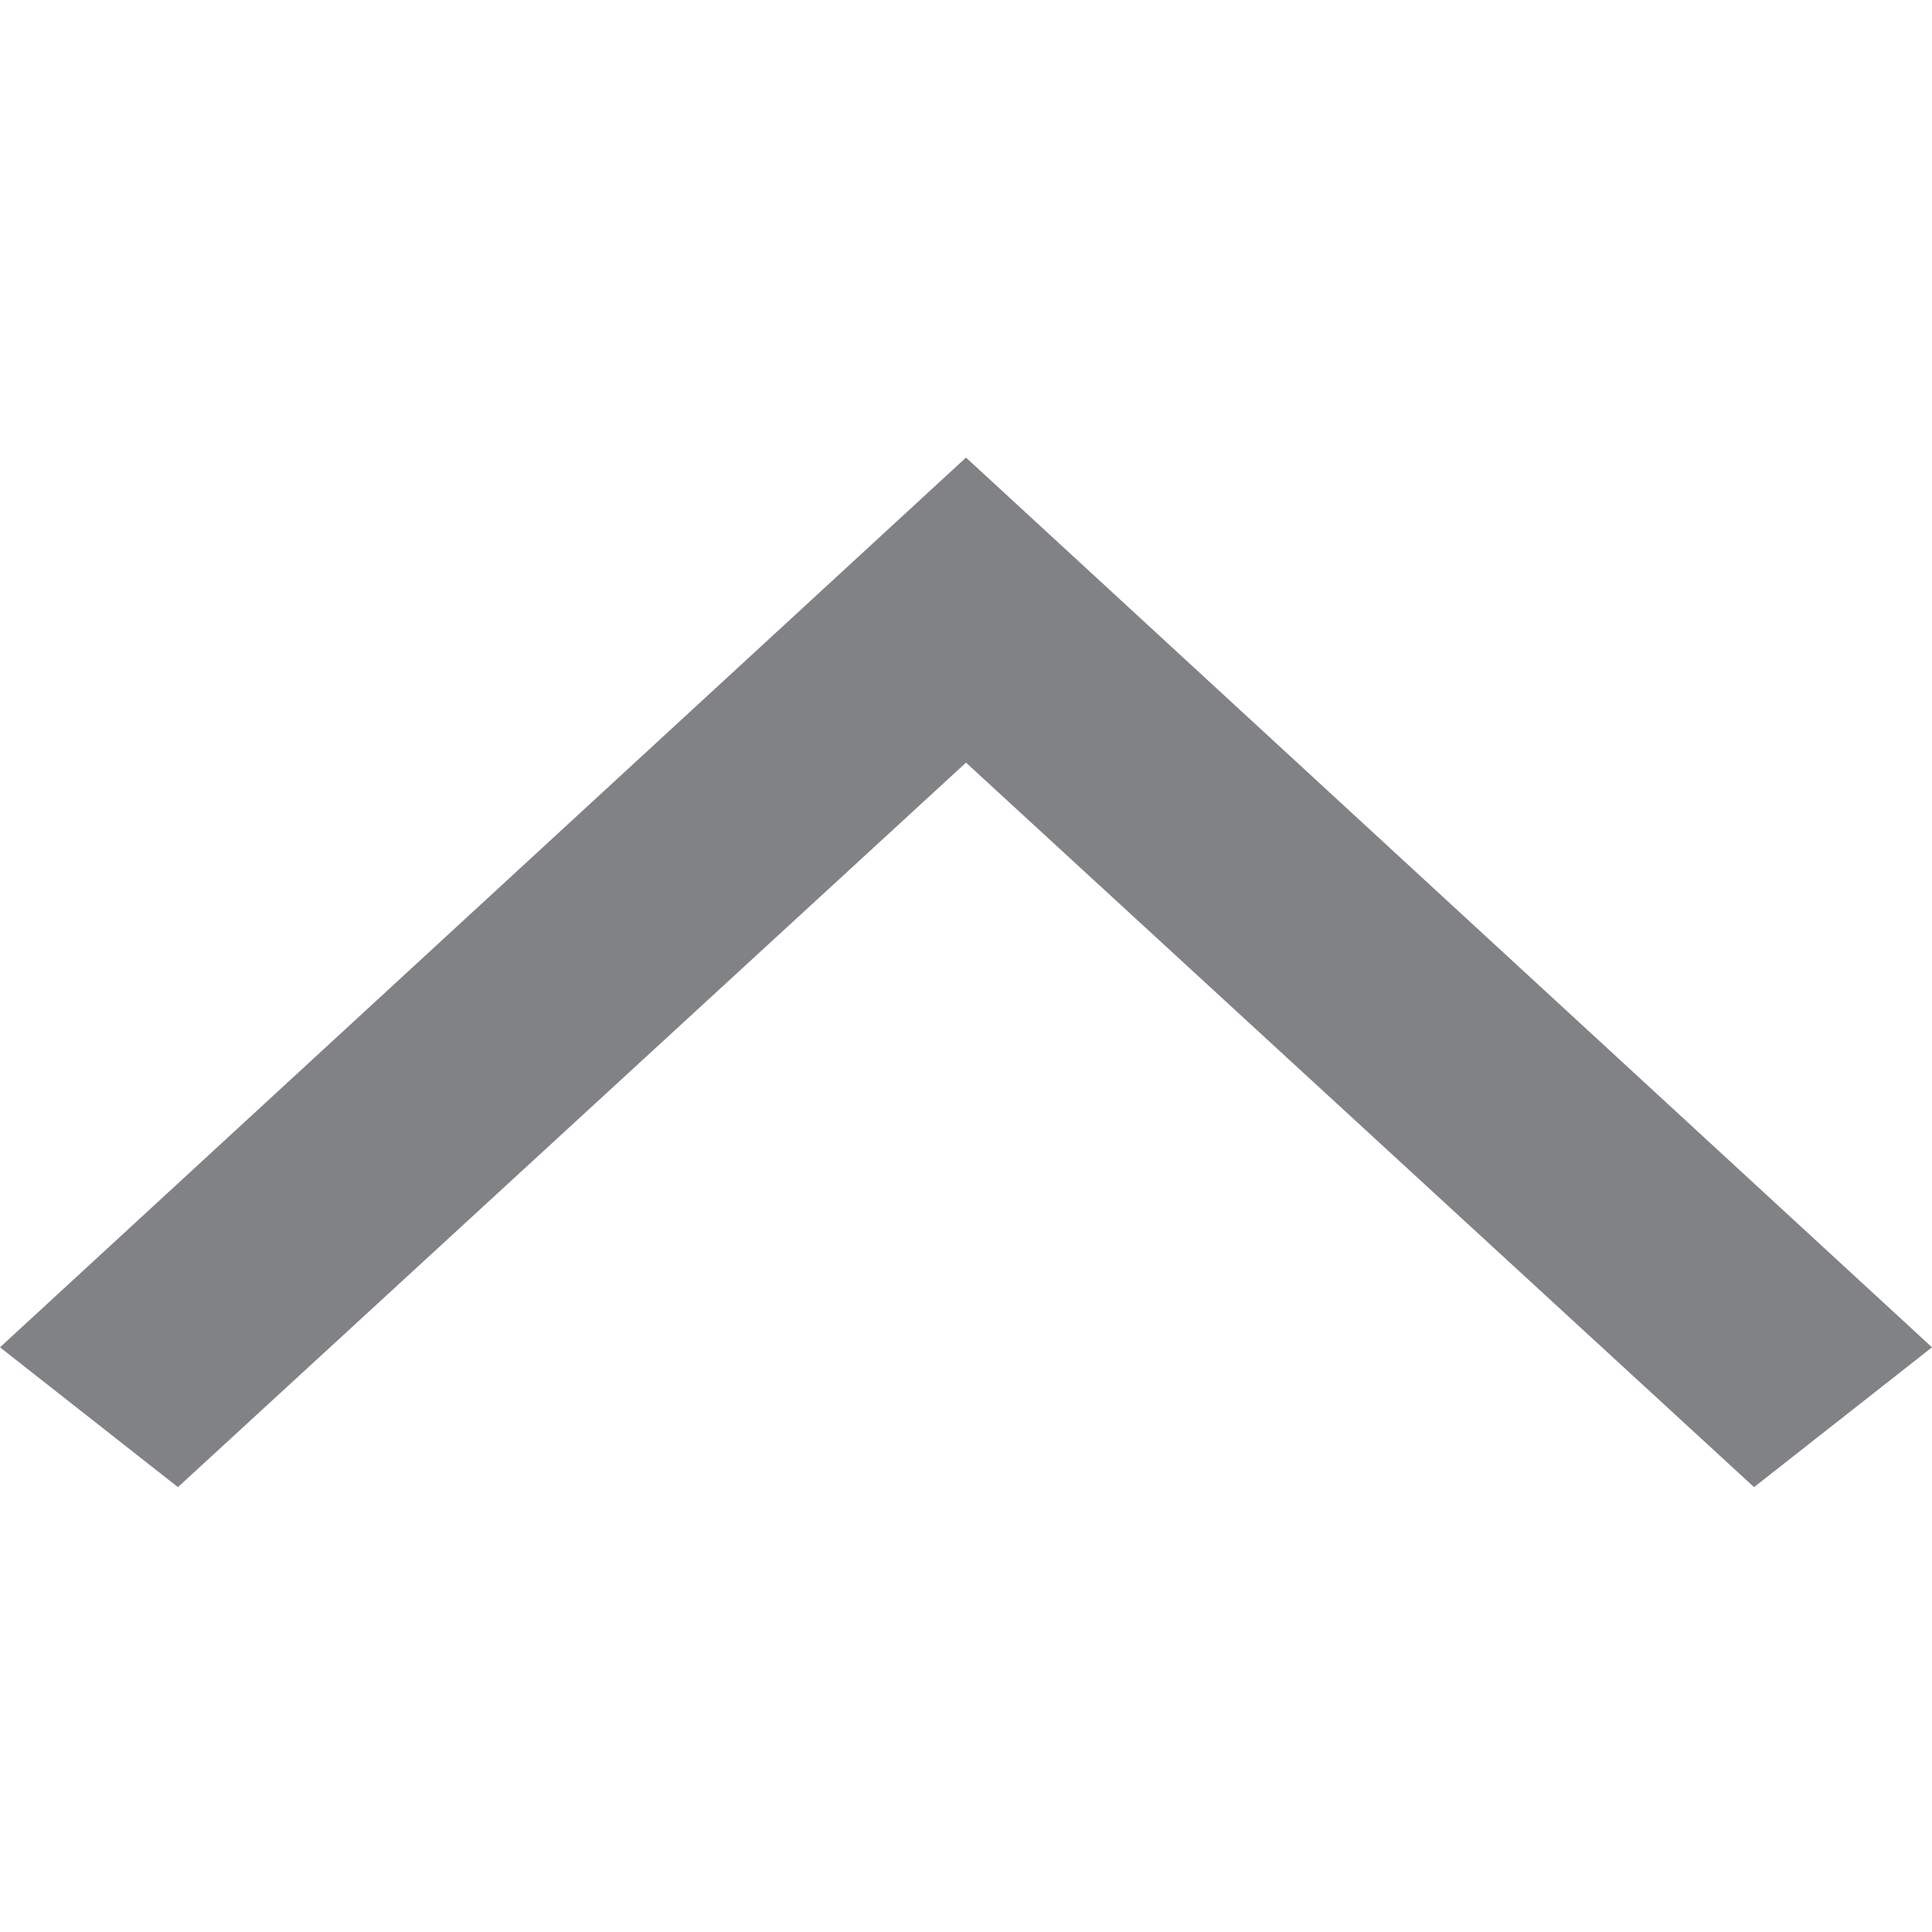
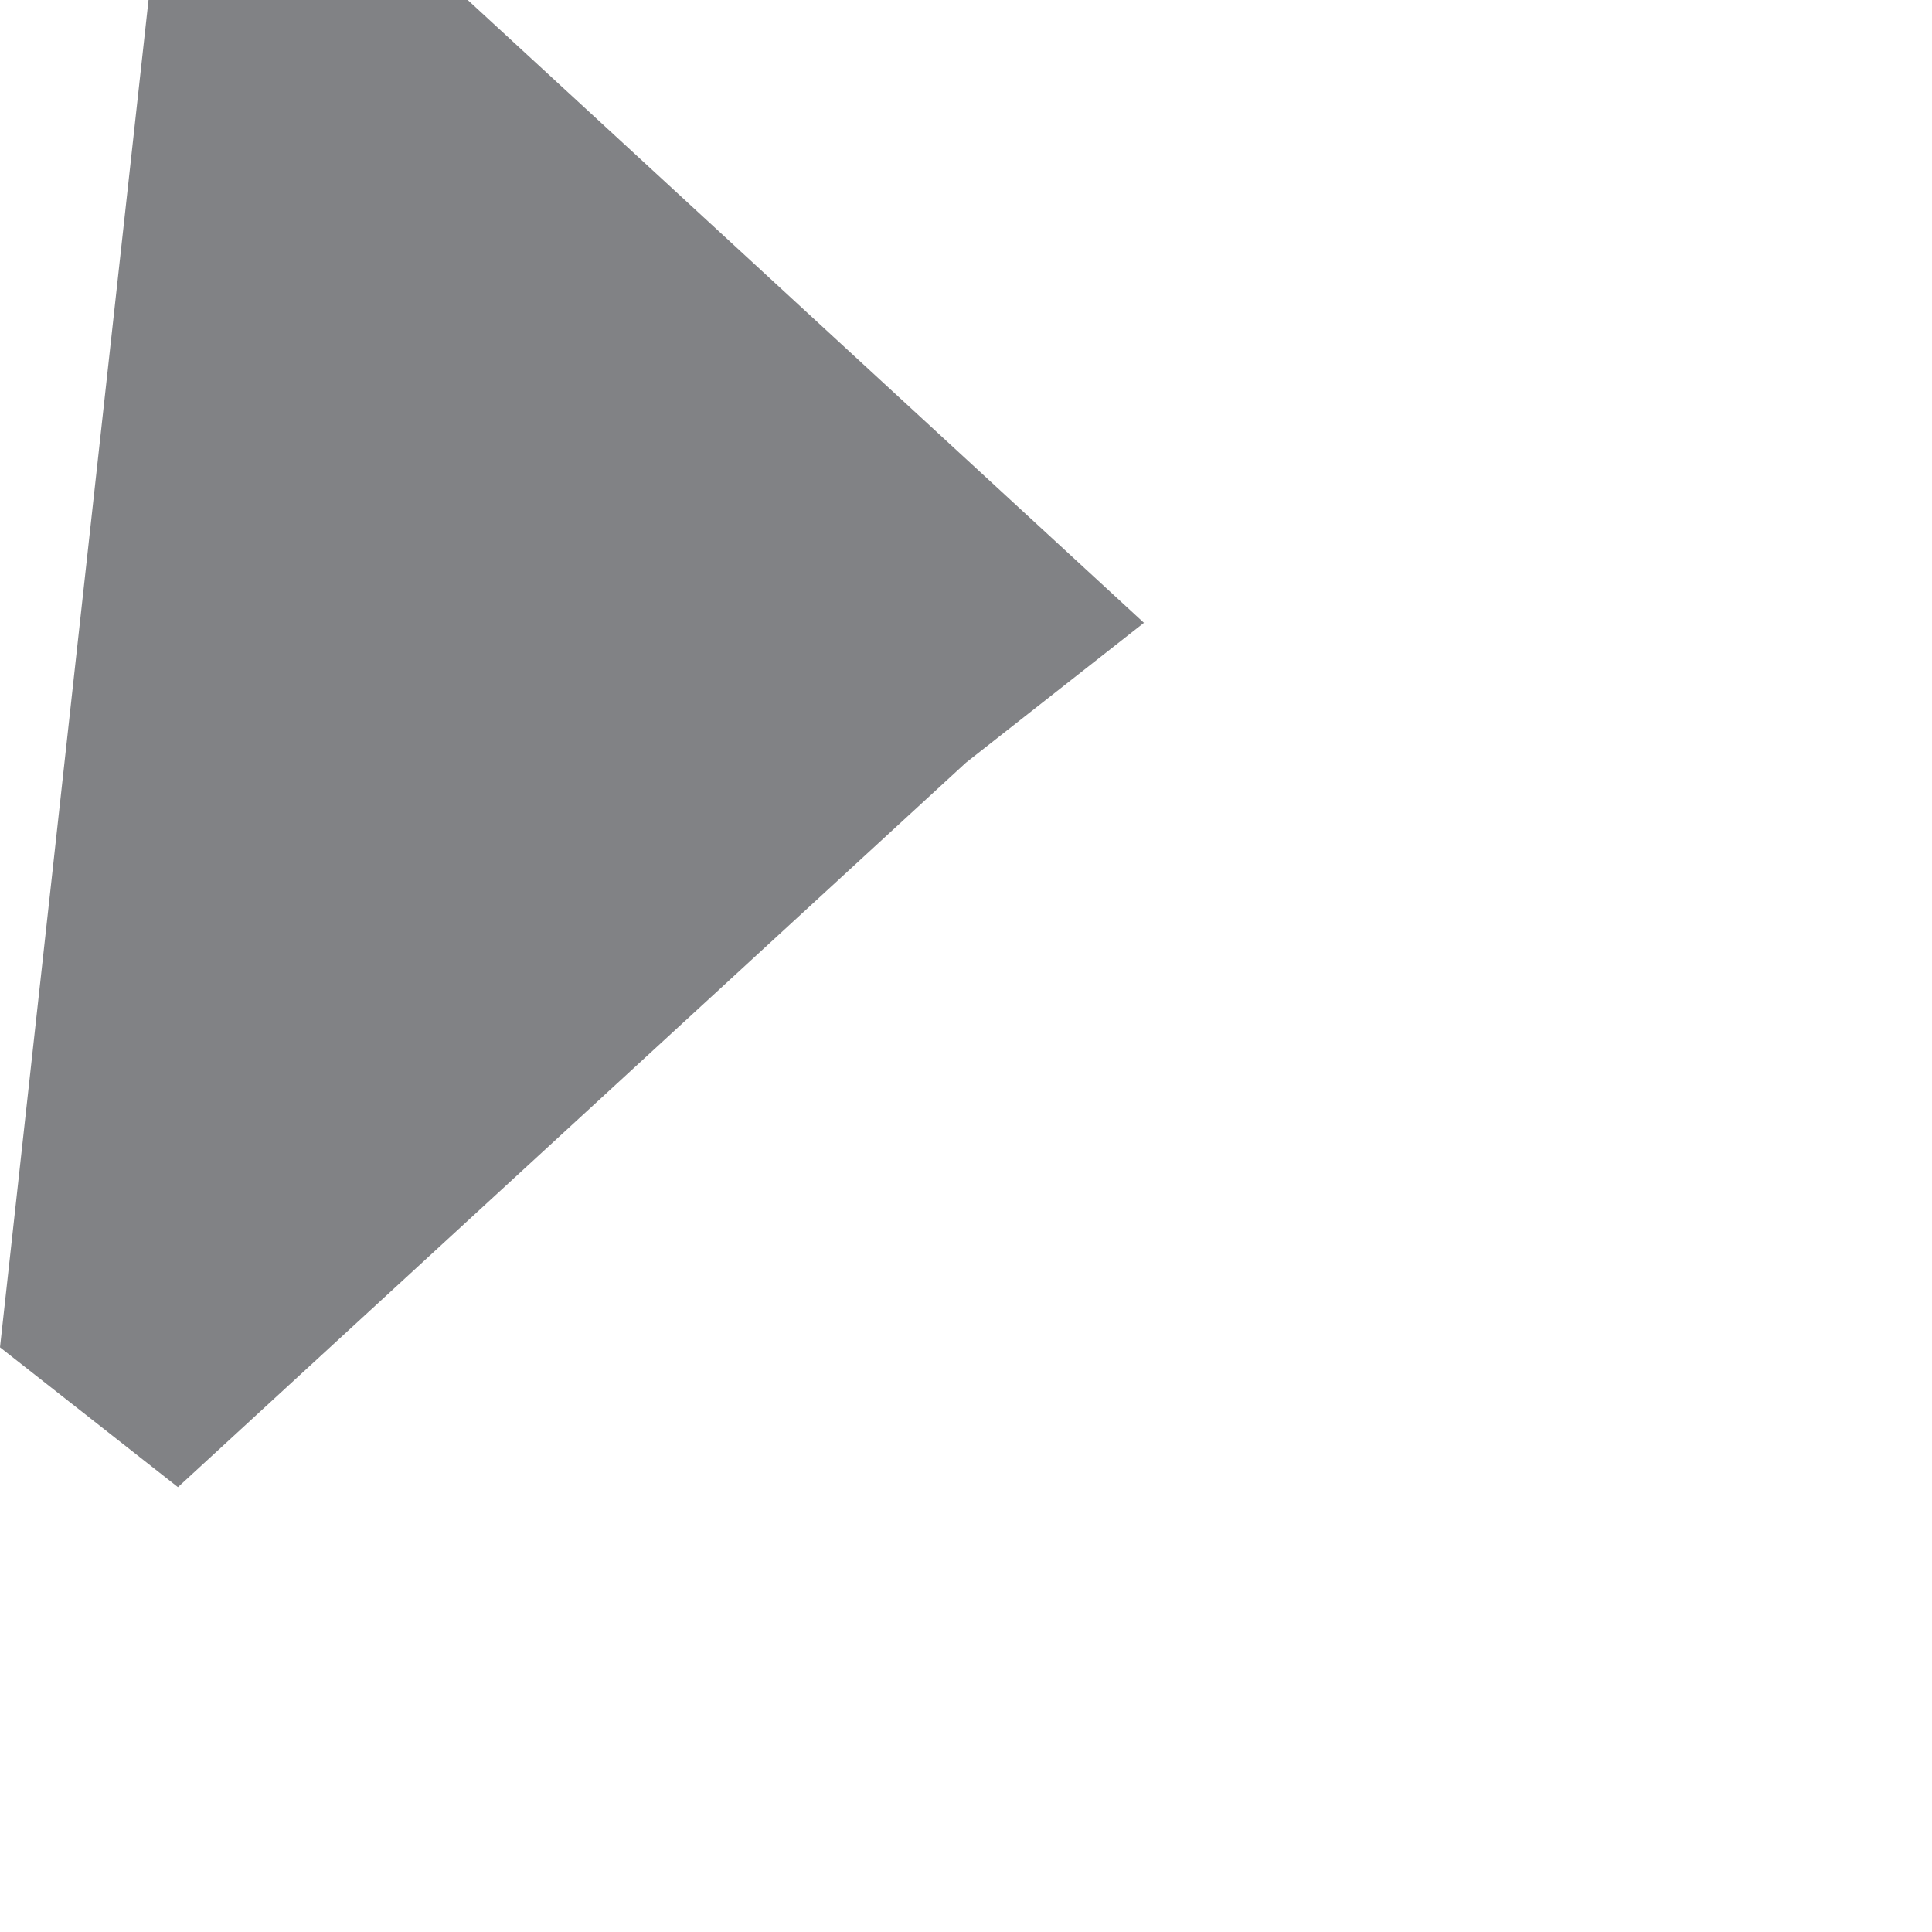
<svg xmlns="http://www.w3.org/2000/svg" version="1.1" id="Layer_1" x="0px" y="0px" viewBox="0 0 15.2 15.2" style="enable-background:new 0 0 15.2 15.2;" xml:space="preserve">
  <style type="text/css">
	.st0{fill:#818285;}
</style>
-   <path id="Path_754" class="st0" d="M0,10.6l1.4,1.1l6.2-5.7l6.2,5.7l1.4-1.1l-7.6-7L0,10.6z" />
+   <path id="Path_754" class="st0" d="M0,10.6l1.4,1.1l6.2-5.7l1.4-1.1l-7.6-7L0,10.6z" />
</svg>